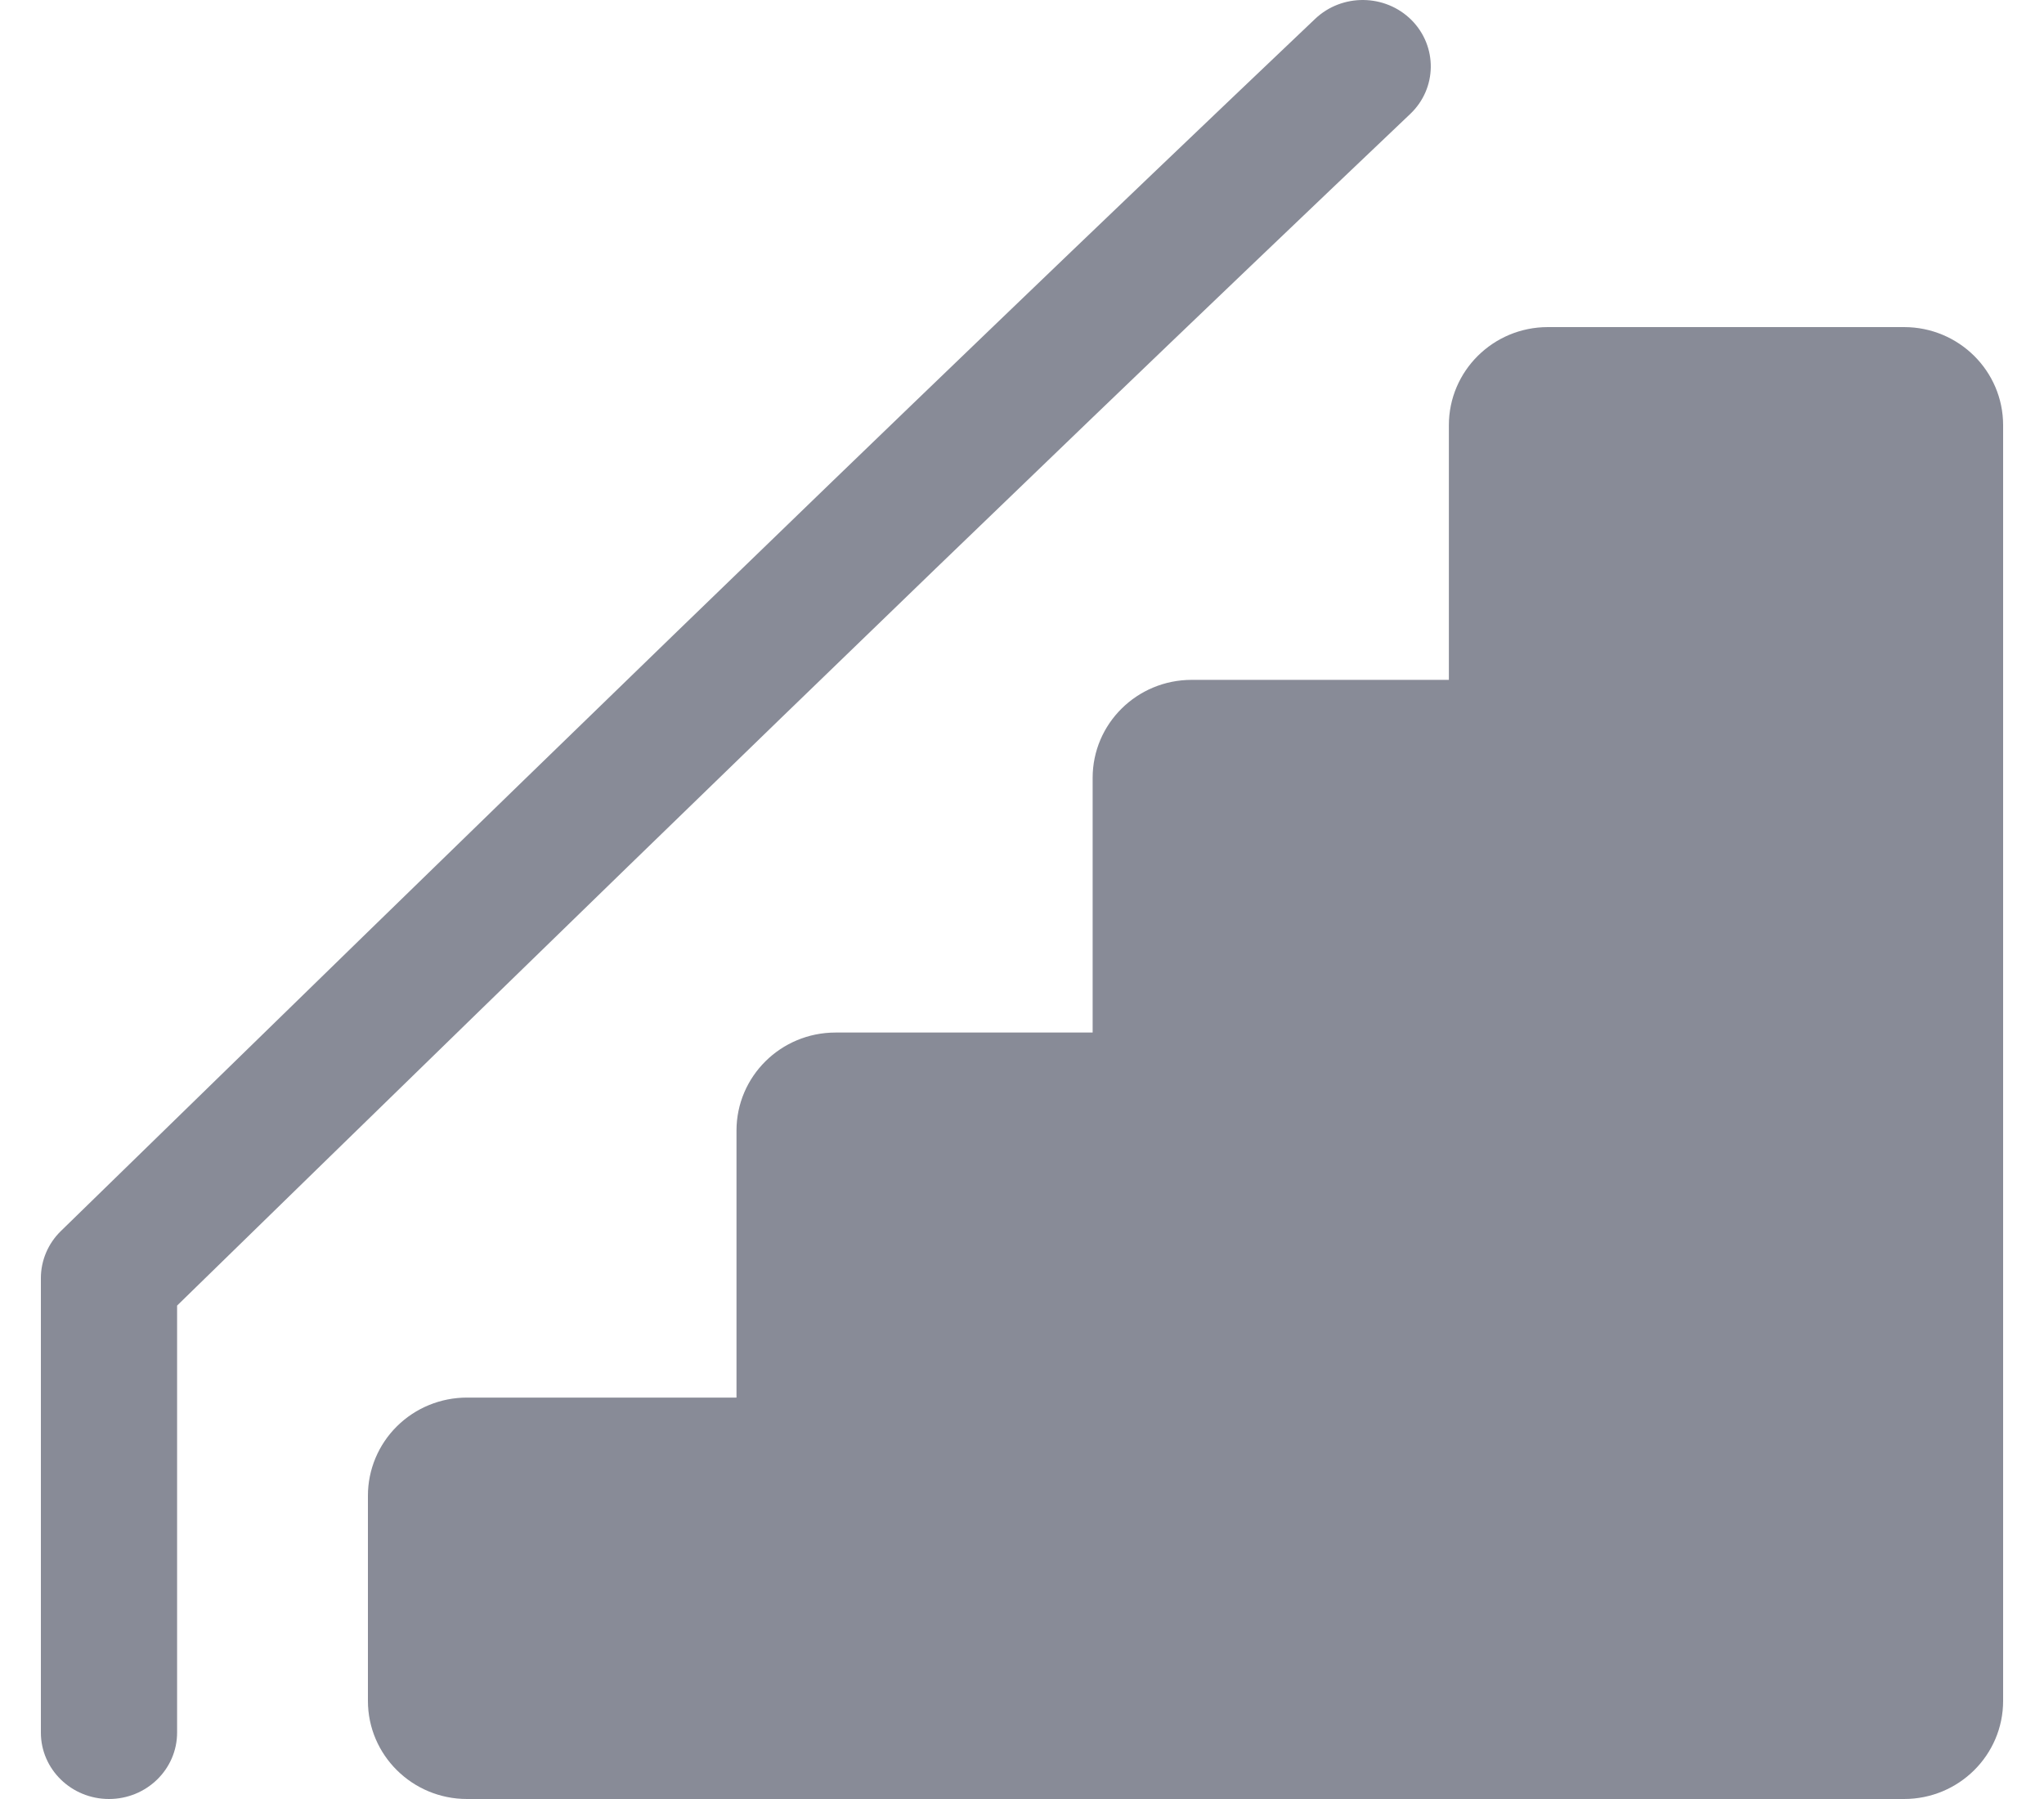
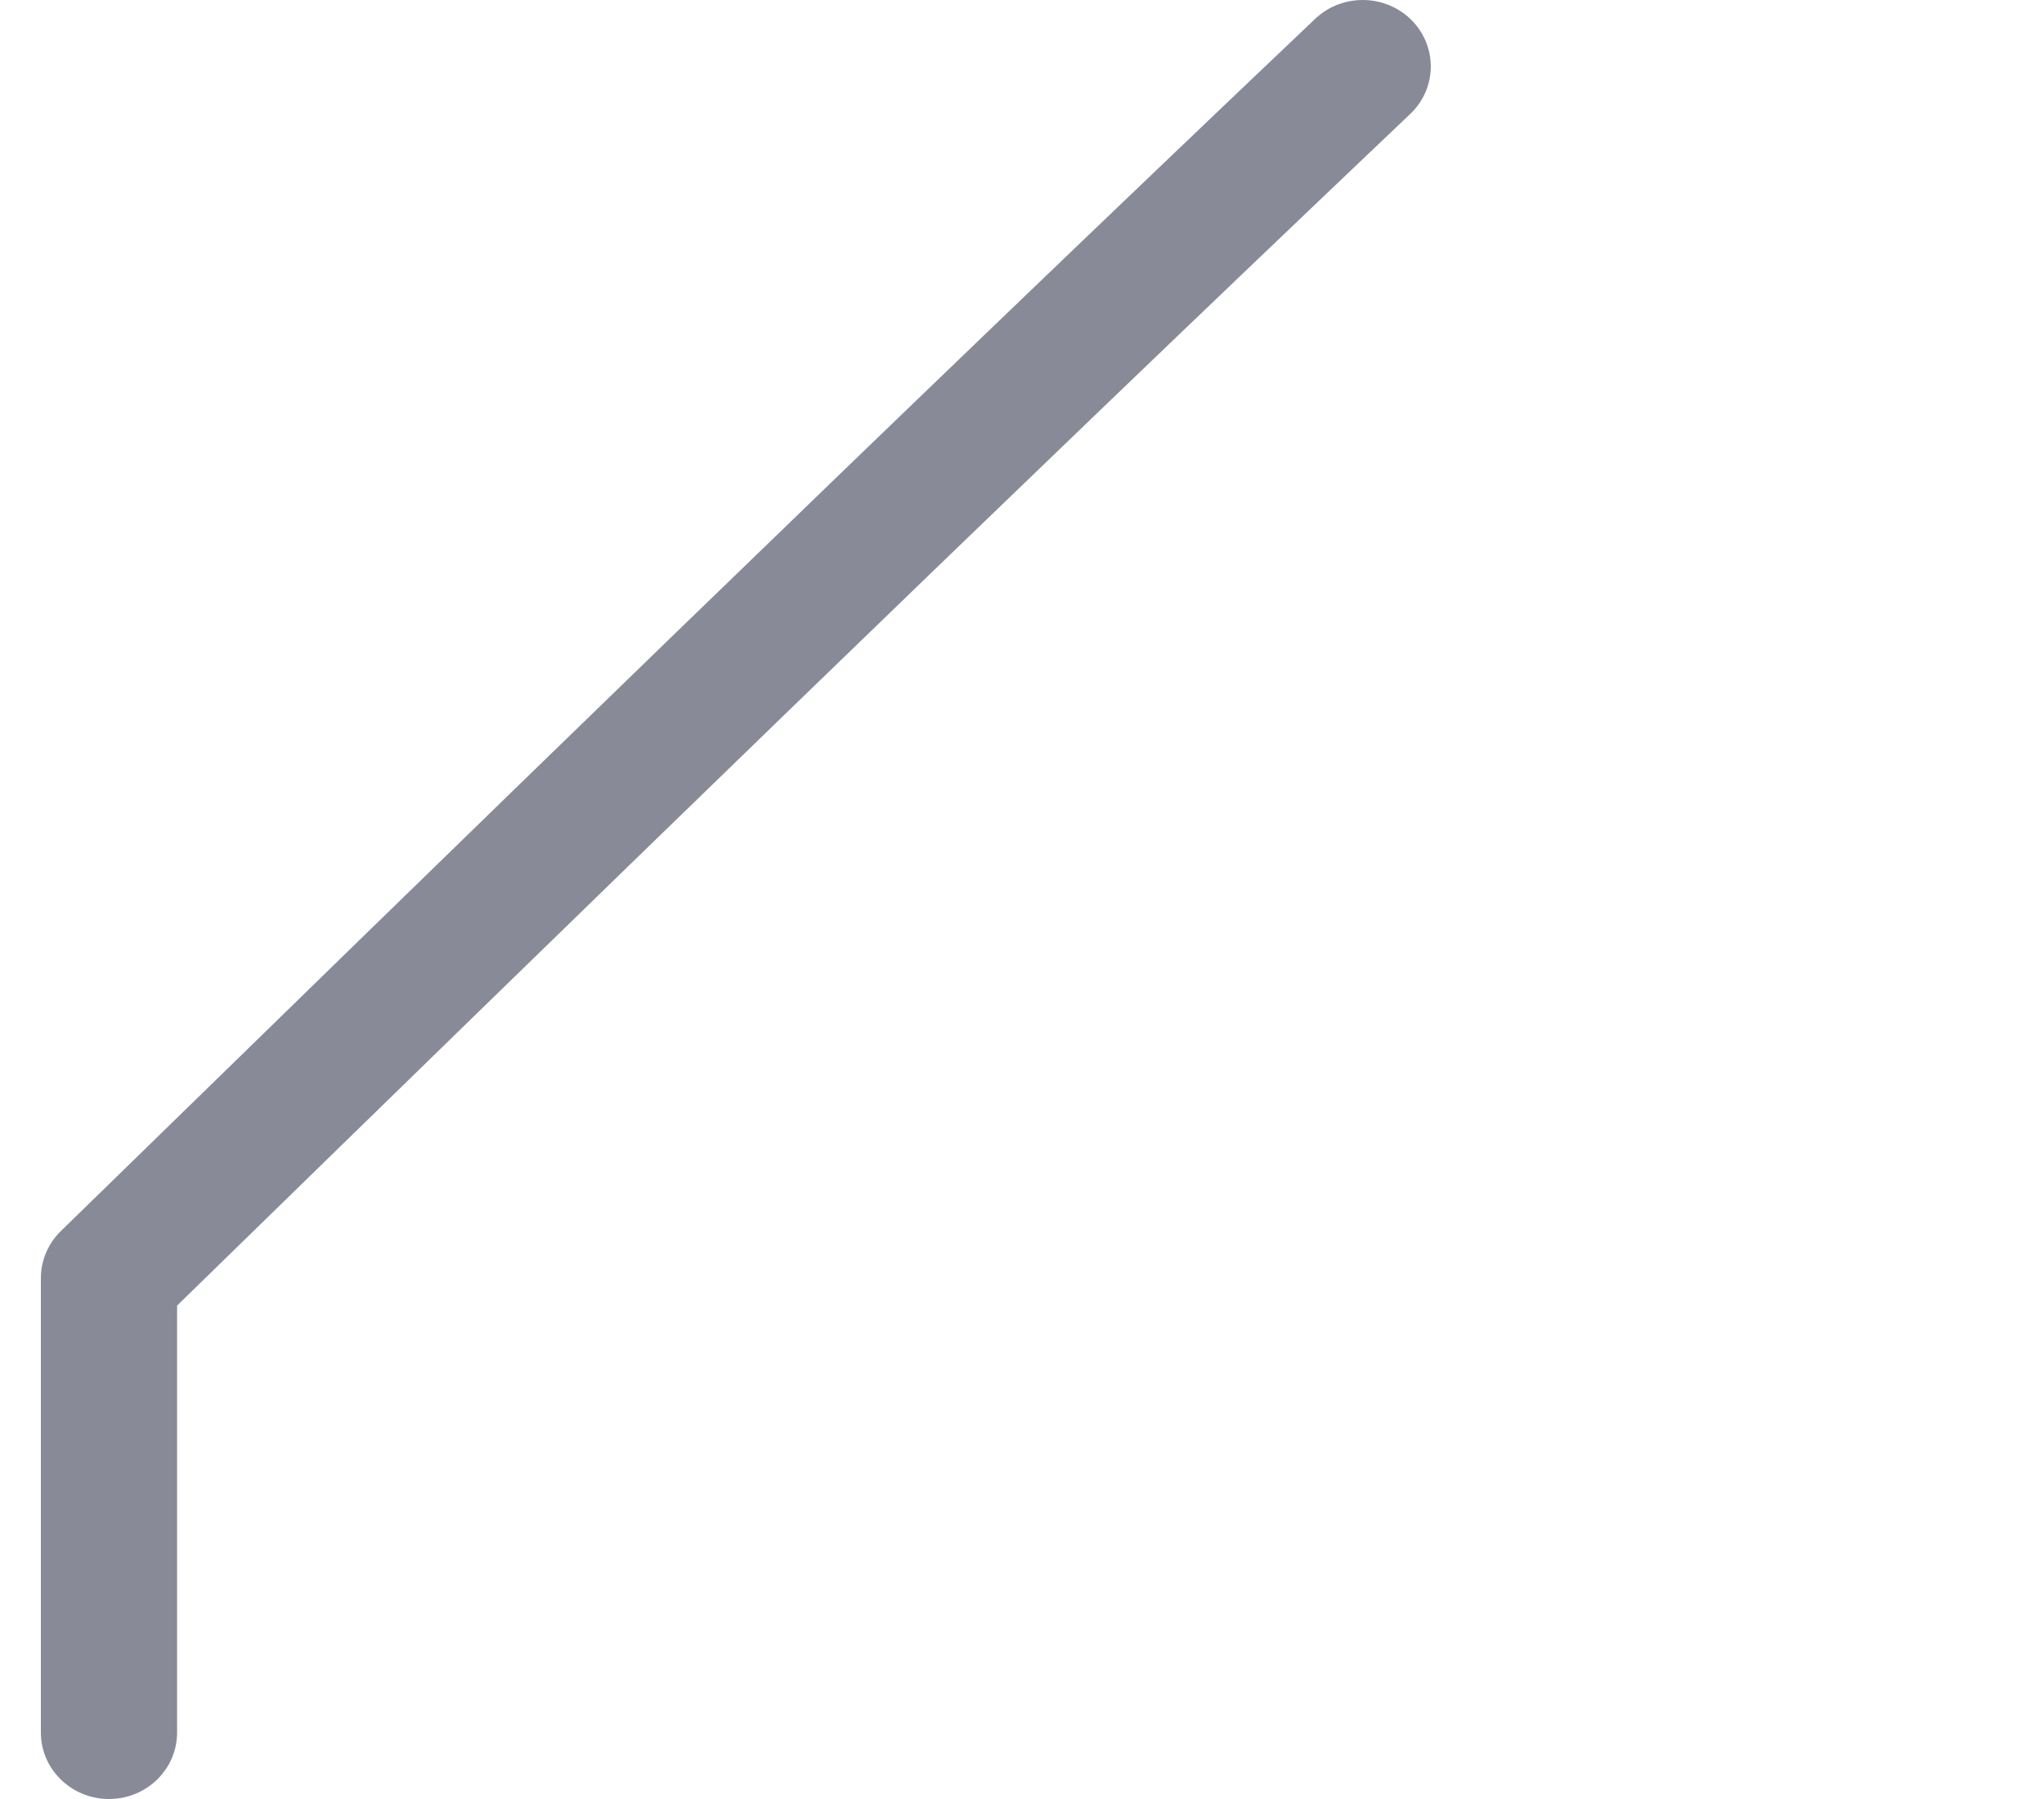
<svg xmlns="http://www.w3.org/2000/svg" width="25" height="22" viewBox="0 0 25 22" fill="none">
-   <path d="M23.288 4H18.932C18.263 4 17.721 4.537 17.721 5.2V8.314H14.576C13.906 8.314 13.364 8.85 13.364 9.513V12.627H10.219C9.55 12.627 9.008 13.164 9.008 13.826V17.091H5.712C5.39 17.091 5.082 17.217 4.855 17.442C4.628 17.666 4.5 17.973 4.5 18.29L4.5 20.8C4.5 21.463 5.043 22 5.712 22H23.288C23.958 22 24.5 21.463 24.5 20.8V5.2C24.5 4.537 23.958 4 23.288 4Z" fill="#888B97" />
  <path d="M17.264 0.245C16.942 -0.076 16.416 -0.082 16.086 0.23C10.743 5.305 5.66 10.262 0.744 15.055C0.588 15.207 0.5 15.415 0.5 15.63V21.188C0.5 21.636 0.873 22 1.333 22C1.793 22 2.166 21.636 2.166 21.188V15.966C7.002 11.25 12.002 6.378 17.248 1.394C17.578 1.081 17.584 0.567 17.264 0.245Z" fill="#888B97" />
</svg>